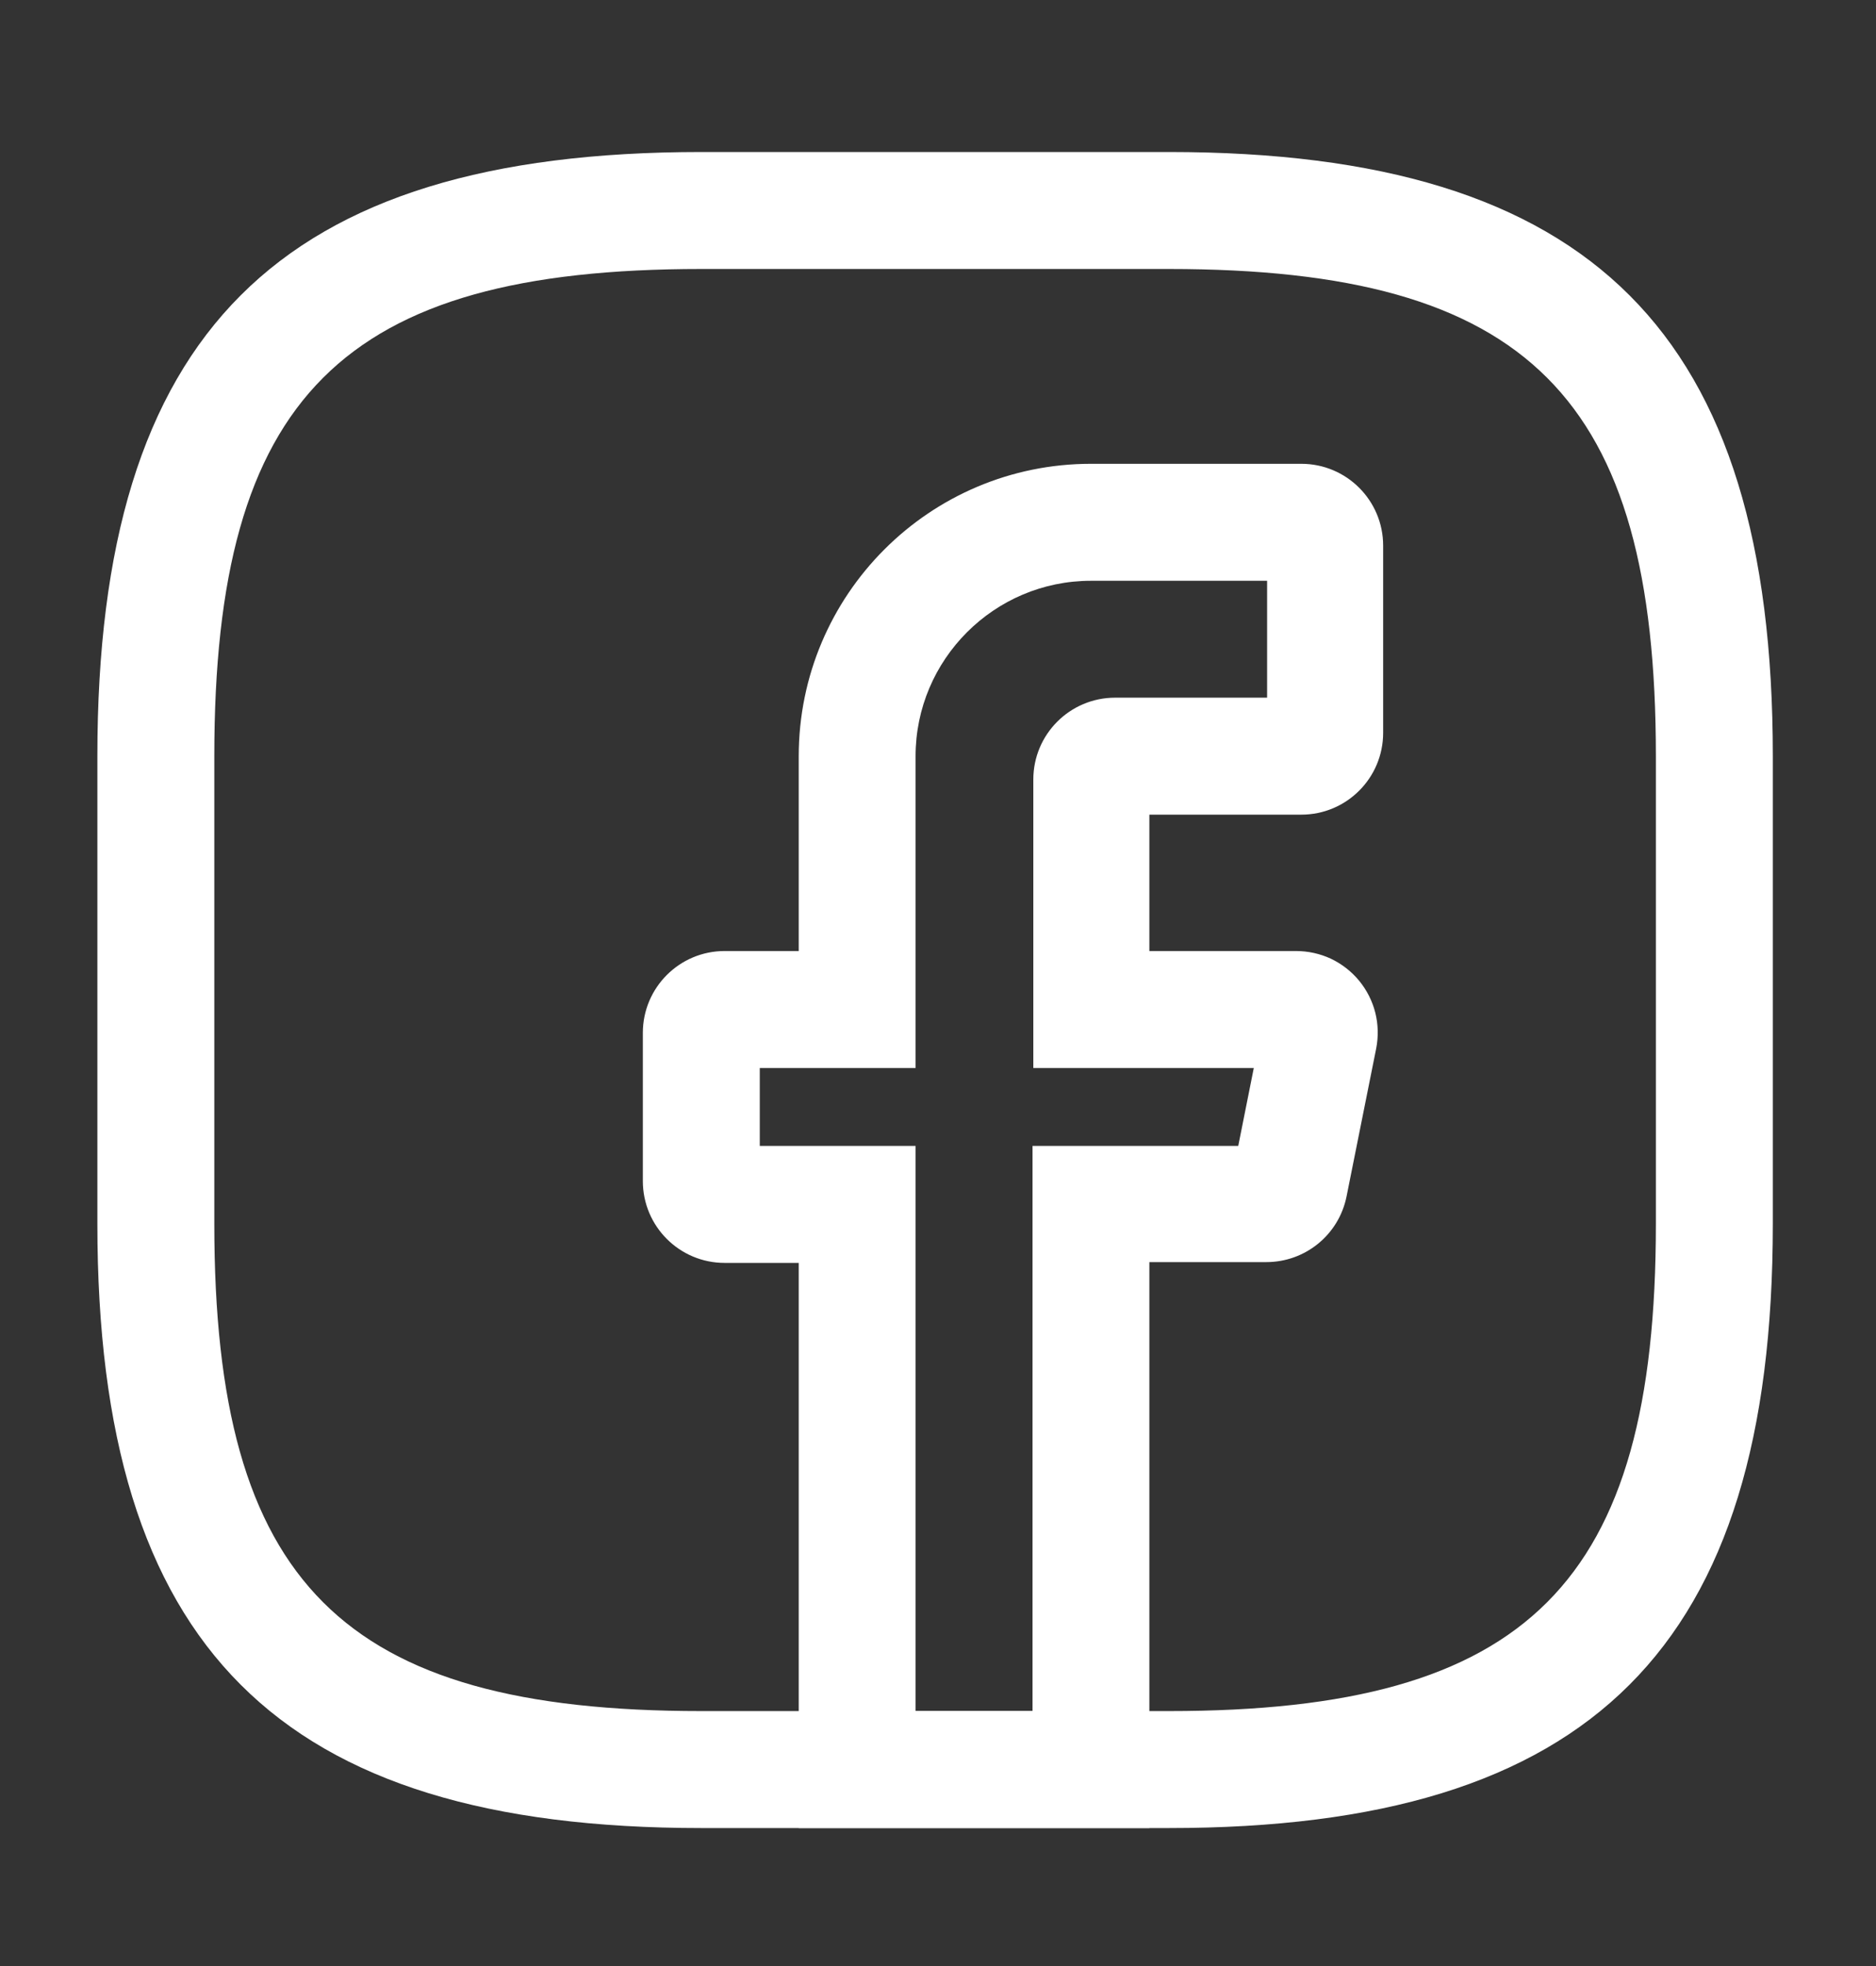
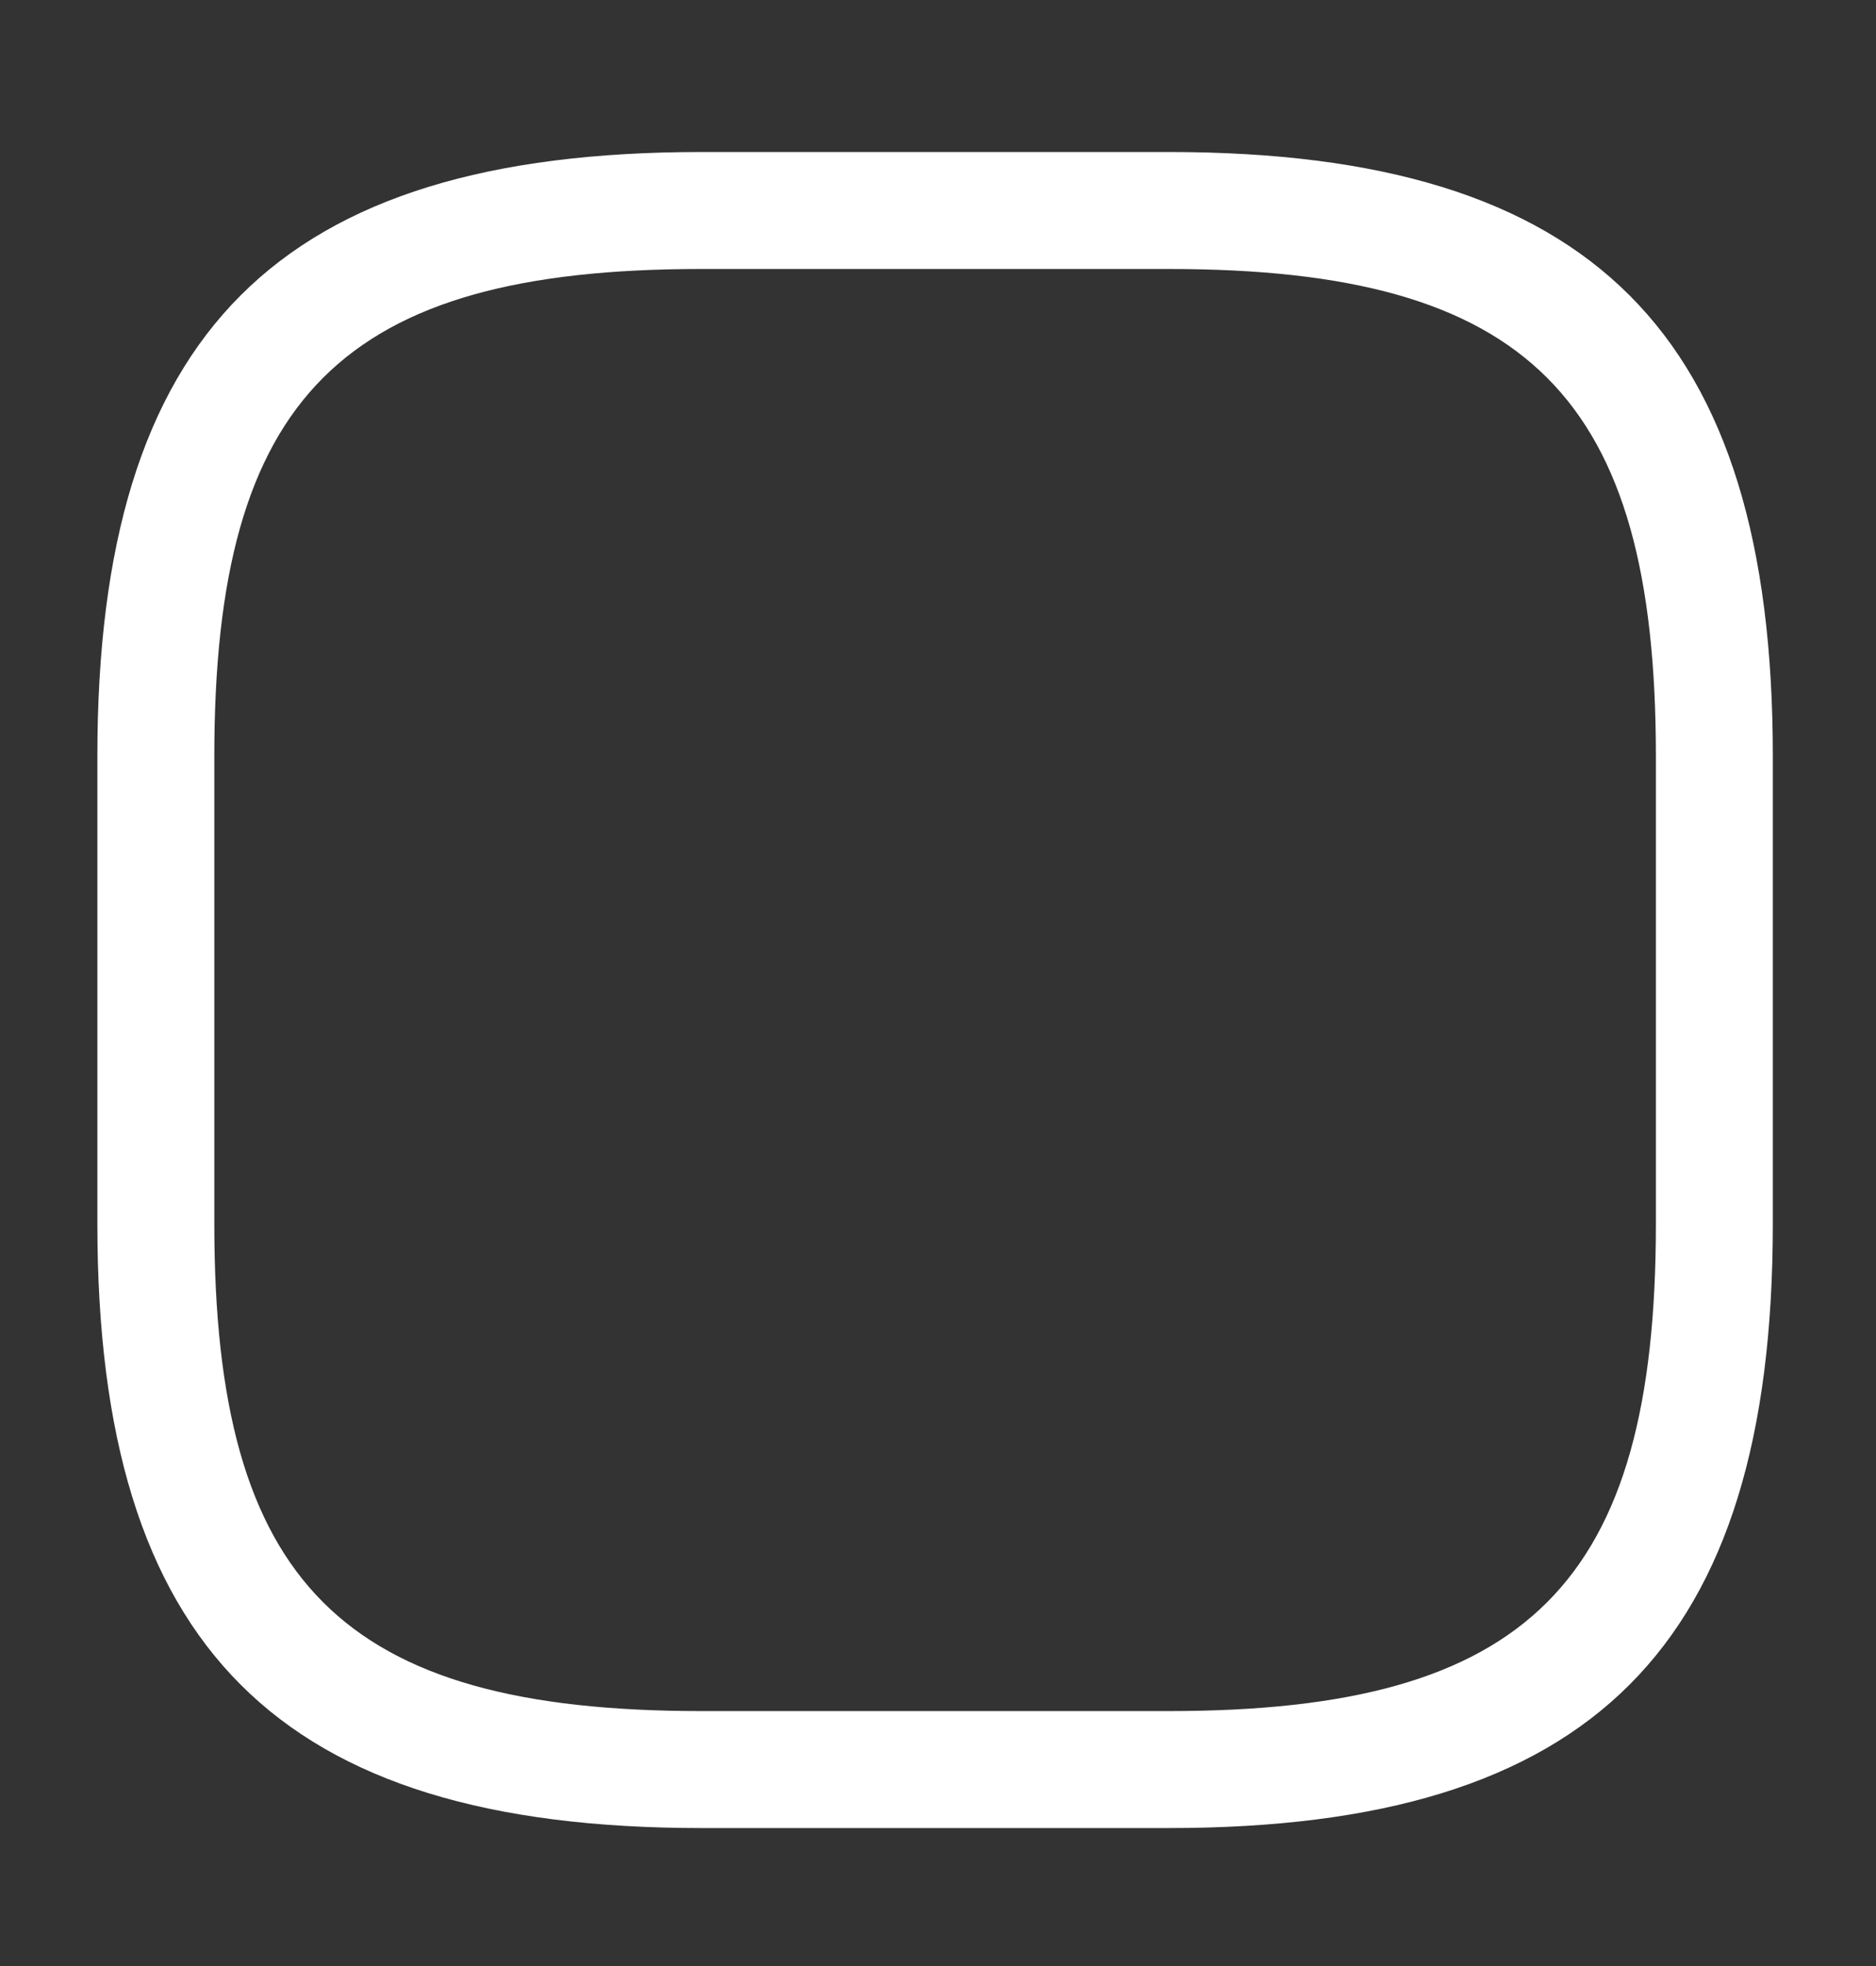
<svg xmlns="http://www.w3.org/2000/svg" width="21" height="22" viewBox="0 0 21 22" fill="none">
  <rect x="0" y="0" width="21" height="22" fill="#333333" stroke="none" />
-   <path d="M12.866 20.456H8.941V14.132H8.112C7.606 14.132 7.196 13.722 7.196 13.216V11.558C7.196 11.052 7.606 10.642 8.112 10.642H8.941V8.462C8.941 6.656 10.406 5.19 12.212 5.19H14.567C15.073 5.19 15.483 5.6 15.483 6.106V8.2C15.483 8.706 15.073 9.116 14.567 9.116H12.866V10.642H14.506C14.642 10.642 14.775 10.671 14.898 10.728C15.02 10.786 15.128 10.87 15.214 10.974C15.3 11.079 15.362 11.201 15.395 11.332C15.428 11.463 15.431 11.6 15.405 11.733L15.073 13.39C14.986 13.818 14.611 14.123 14.175 14.123H12.866V20.456ZM10.249 19.147H11.558V12.823H13.861L14.035 11.951H11.567V8.723C11.567 8.217 11.977 7.807 12.483 7.807H14.184V6.499H12.212C11.13 6.499 10.249 7.38 10.249 8.462V11.951H8.505V12.823H10.249V19.147Z" fill="white" />
  <path d="M13.085 20.456H7.851C3.114 20.456 1.09 18.432 1.09 13.695V8.461C1.09 3.725 3.114 1.701 7.851 1.701H13.085C17.821 1.701 19.845 3.725 19.845 8.461V13.695C19.845 18.432 17.821 20.456 13.085 20.456ZM7.851 3.01C3.829 3.01 2.399 4.44 2.399 8.461V13.695C2.399 17.717 3.829 19.147 7.851 19.147H13.085C17.106 19.147 18.536 17.717 18.536 13.695V8.461C18.536 4.44 17.106 3.01 13.085 3.01H7.851Z" fill="white" />
</svg>